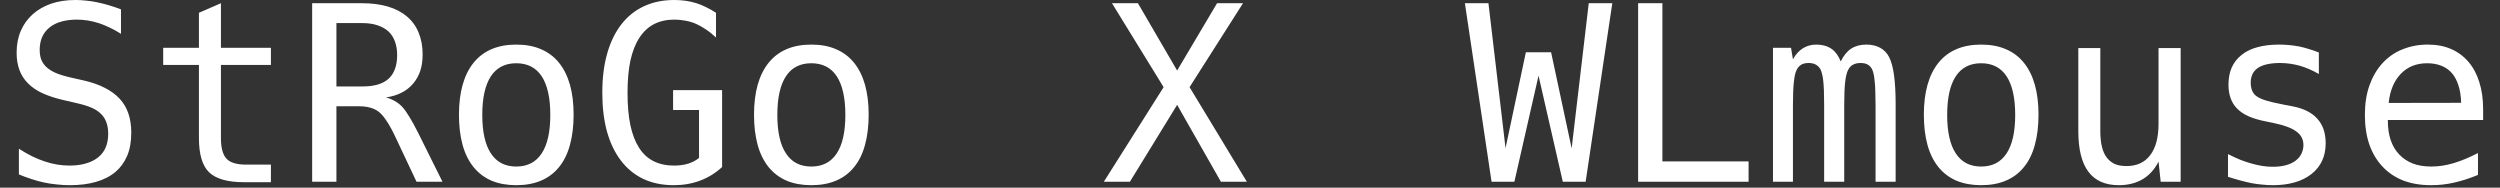
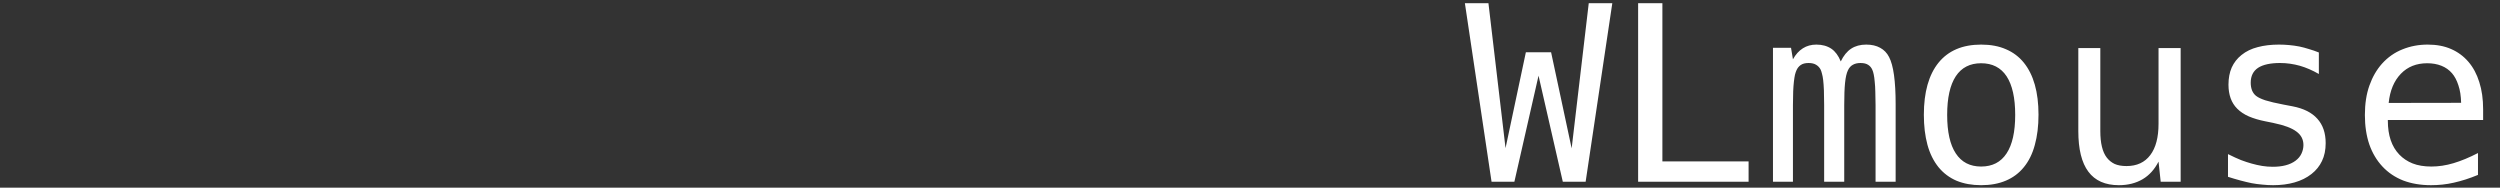
<svg xmlns="http://www.w3.org/2000/svg" width="413" height="31" viewBox="0 0 413 31" fill="none">
  <rect x="0" y="0" width="413" height="31" fill="#333333" stroke="none" />
-   <path d="M11.534 30.593C10.836 30.593 10.132 30.553 9.421 30.474C8.71 30.409 8.012 30.303 7.327 30.159C6.643 30.014 5.938 29.823 5.214 29.586C4.49 29.349 3.792 29.092 3.121 28.815V24.569C3.884 25.056 4.622 25.478 5.333 25.833C6.044 26.175 6.741 26.459 7.426 26.682C8.769 27.13 10.119 27.354 11.475 27.354C12.462 27.354 13.351 27.242 14.141 27.018C14.944 26.794 15.629 26.459 16.195 26.011C16.774 25.55 17.196 24.997 17.459 24.352C17.736 23.707 17.874 22.963 17.874 22.12C17.874 21.383 17.775 20.751 17.578 20.224C17.393 19.698 17.11 19.243 16.728 18.861C16.307 18.427 15.774 18.071 15.129 17.795C14.497 17.518 13.687 17.268 12.699 17.044L10.566 16.551C9.236 16.248 8.071 15.873 7.071 15.425C6.083 14.977 5.26 14.418 4.602 13.746C3.364 12.508 2.745 10.83 2.745 8.71C2.745 7.367 2.976 6.162 3.437 5.096C3.897 4.029 4.556 3.114 5.412 2.35C6.254 1.6 7.261 1.02 8.433 0.612C9.618 0.204 10.961 -2.5928e-06 12.462 -2.5928e-06C13.028 -2.5928e-06 13.608 0.033 14.2 0.099C14.793 0.151 15.405 0.244 16.037 0.375C17.262 0.625 18.578 1.014 19.987 1.541V5.589C19.355 5.181 18.736 4.839 18.131 4.562C17.538 4.273 16.946 4.029 16.353 3.832C15.129 3.437 13.904 3.239 12.68 3.239C11.784 3.239 10.948 3.344 10.171 3.555C9.394 3.766 8.73 4.095 8.177 4.543C7.624 4.99 7.215 5.523 6.952 6.142C6.689 6.761 6.557 7.446 6.557 8.196C6.557 8.868 6.649 9.434 6.834 9.895C7.031 10.342 7.301 10.731 7.643 11.06C8.051 11.442 8.572 11.771 9.204 12.048C9.849 12.324 10.665 12.574 11.653 12.798L13.746 13.272C15.142 13.588 16.333 14.003 17.321 14.516C18.308 15.017 19.125 15.616 19.77 16.314C21.047 17.683 21.686 19.553 21.686 21.923C21.686 23.424 21.455 24.707 20.994 25.774C20.534 26.827 19.902 27.696 19.098 28.381C18.229 29.118 17.156 29.671 15.879 30.04C14.615 30.409 13.167 30.593 11.534 30.593ZM40.31 30.099C37.598 30.099 35.675 29.553 34.543 28.46C33.424 27.38 32.864 25.497 32.864 22.811V10.724H26.959V7.9H32.864V2.113L36.498 0.533V7.9H44.754V10.724H36.498V22.811C36.498 24.431 36.808 25.57 37.426 26.228C38.032 26.873 39.112 27.196 40.666 27.196H44.754V30.099H40.31ZM51.568 0.533H59.784C63.023 0.533 65.505 1.264 67.23 2.726C68.099 3.463 68.744 4.358 69.165 5.412C69.6 6.465 69.817 7.656 69.817 8.986C69.817 10.027 69.685 10.942 69.422 11.732C69.158 12.508 68.763 13.206 68.237 13.825C67.183 15.063 65.689 15.82 63.753 16.096C64.28 16.228 64.767 16.425 65.215 16.689C65.663 16.939 66.051 17.235 66.38 17.578C66.749 17.959 67.144 18.499 67.565 19.197C68 19.882 68.507 20.803 69.086 21.962L73.095 30.02H68.809L65.294 22.574C64.78 21.482 64.293 20.599 63.832 19.928C63.385 19.256 62.963 18.769 62.568 18.466C62.16 18.15 61.68 17.92 61.127 17.775C60.587 17.63 60.008 17.558 59.389 17.558H55.577V30.02H51.568V0.533ZM59.942 14.279C61.851 14.279 63.273 13.851 64.208 12.996C64.668 12.574 65.017 12.034 65.254 11.376C65.491 10.718 65.61 9.961 65.61 9.105C65.61 8.249 65.485 7.492 65.235 6.834C64.998 6.175 64.629 5.616 64.129 5.155C63.655 4.733 63.056 4.404 62.331 4.167C61.62 3.93 60.771 3.812 59.784 3.812H55.577V14.279H59.942ZM85.281 30.593C83.767 30.593 82.417 30.349 81.232 29.862C80.061 29.362 79.066 28.618 78.25 27.63C77.421 26.603 76.808 25.366 76.413 23.917C76.018 22.456 75.821 20.803 75.821 18.96C75.821 15.221 76.63 12.35 78.25 10.349C79.87 8.361 82.213 7.367 85.281 7.367C86.861 7.367 88.23 7.624 89.389 8.137C90.561 8.637 91.542 9.375 92.332 10.349C93.951 12.35 94.761 15.214 94.761 18.94C94.761 20.823 94.557 22.495 94.149 23.957C93.754 25.418 93.148 26.643 92.332 27.63C91.542 28.605 90.554 29.342 89.369 29.843C88.198 30.343 86.835 30.593 85.281 30.593ZM85.281 27.512C87.138 27.512 88.54 26.788 89.488 25.339C90.436 23.904 90.91 21.784 90.91 18.98C90.91 16.175 90.436 14.049 89.488 12.601C88.54 11.165 87.138 10.448 85.281 10.448C83.438 10.448 82.042 11.165 81.094 12.601C80.146 14.049 79.672 16.175 79.672 18.98C79.672 21.784 80.146 23.904 81.094 25.339C82.042 26.788 83.438 27.512 85.281 27.512ZM111.312 30.593C109.429 30.593 107.757 30.251 106.295 29.566C104.847 28.881 103.616 27.881 102.602 26.564C101.575 25.221 100.798 23.608 100.271 21.725C99.758 19.842 99.501 17.709 99.501 15.326C99.501 12.877 99.771 10.711 100.311 8.828C100.851 6.932 101.634 5.326 102.661 4.009C103.688 2.693 104.932 1.699 106.394 1.027C107.869 0.342 109.528 -2.5928e-06 111.371 -2.5928e-06C112.688 -2.5928e-06 113.899 0.171 115.005 0.514C115.584 0.698 116.144 0.928 116.684 1.205C117.237 1.468 117.77 1.771 118.284 2.113V6.202C117.717 5.662 117.151 5.207 116.585 4.839C116.032 4.47 115.505 4.174 115.005 3.95C114.426 3.7 113.833 3.522 113.228 3.417C112.622 3.298 112.023 3.239 111.43 3.239C110.153 3.239 109.034 3.483 108.073 3.97C107.112 4.457 106.295 5.214 105.624 6.241C104.965 7.255 104.472 8.512 104.142 10.013C103.826 11.501 103.668 13.279 103.668 15.346C103.668 17.426 103.826 19.21 104.142 20.698C104.458 22.173 104.932 23.404 105.564 24.391C106.802 26.366 108.738 27.354 111.371 27.354C111.792 27.354 112.194 27.328 112.576 27.275C112.971 27.222 113.339 27.143 113.682 27.038C113.998 26.933 114.307 26.808 114.61 26.663C114.913 26.505 115.203 26.314 115.479 26.09V18.17H111.193V14.892H119.291V27.591C118.224 28.578 117.026 29.322 115.696 29.823C114.353 30.336 112.892 30.593 111.312 30.593ZM134.024 30.593C132.51 30.593 131.161 30.349 129.976 29.862C128.804 29.362 127.81 28.618 126.993 27.63C126.164 26.603 125.552 25.366 125.157 23.917C124.762 22.456 124.564 20.803 124.564 18.96C124.564 15.221 125.374 12.35 126.993 10.349C128.613 8.361 130.957 7.367 134.024 7.367C135.604 7.367 136.974 7.624 138.132 8.137C139.304 8.637 140.285 9.375 141.075 10.349C142.695 12.35 143.504 15.214 143.504 18.94C143.504 20.823 143.3 22.495 142.892 23.957C142.497 25.418 141.892 26.643 141.075 27.63C140.285 28.605 139.298 29.342 138.113 29.843C136.941 30.343 135.578 30.593 134.024 30.593ZM134.024 27.512C135.881 27.512 137.283 26.788 138.231 25.339C139.179 23.904 139.653 21.784 139.653 18.98C139.653 16.175 139.179 14.049 138.231 12.601C137.283 11.165 135.881 10.448 134.024 10.448C132.181 10.448 130.785 11.165 129.837 12.601C128.889 14.049 128.415 16.175 128.415 18.98C128.415 21.784 128.889 23.904 129.837 25.339C130.785 26.788 132.181 27.512 134.024 27.512Z" fill="white" />
  <path d="M242 0.533H245.891L248.715 24.47L252.073 8.631H256.24L259.637 24.51L262.461 0.533H266.352L261.948 30.02H258.175L254.166 12.502L250.177 30.02H246.404L242 0.533ZM270.618 0.533H274.627V26.663H288.867V30.02H270.618V0.533ZM292.896 7.9H295.878L296.194 9.796C296.629 9.006 297.175 8.4 297.834 7.979C298.479 7.571 299.223 7.367 300.065 7.367C301.04 7.367 301.869 7.597 302.554 8.058C303.199 8.506 303.713 9.204 304.094 10.152C304.555 9.19 305.128 8.486 305.813 8.038C306.497 7.591 307.327 7.367 308.301 7.367C309.21 7.367 309.98 7.545 310.612 7.9C311.244 8.242 311.731 8.749 312.073 9.421C312.798 10.79 313.16 13.384 313.16 17.202V30.02H309.842V17.36C309.842 16.518 309.829 15.78 309.802 15.148C309.789 14.516 309.756 13.97 309.703 13.509C309.664 13.035 309.611 12.64 309.545 12.324C309.48 11.995 309.401 11.732 309.308 11.534C309.164 11.192 308.94 10.922 308.637 10.724C308.334 10.514 307.906 10.408 307.353 10.408C306.853 10.408 306.432 10.507 306.089 10.705C305.747 10.889 305.477 11.192 305.279 11.613C305.056 12.074 304.898 12.759 304.805 13.667C304.713 14.562 304.667 15.793 304.667 17.36V30.02H301.349V17.36C301.349 16.399 301.336 15.589 301.31 14.931C301.283 14.26 301.244 13.7 301.191 13.252C301.138 12.805 301.073 12.449 300.994 12.186C300.928 11.909 300.855 11.685 300.776 11.514C300.605 11.172 300.355 10.902 300.026 10.705C299.71 10.507 299.295 10.408 298.782 10.408C298.229 10.408 297.794 10.52 297.478 10.744C297.175 10.955 296.945 11.238 296.787 11.593C296.695 11.791 296.609 12.041 296.53 12.344C296.464 12.647 296.405 13.028 296.352 13.489C296.3 13.937 296.26 14.477 296.234 15.109C296.208 15.741 296.194 16.491 296.194 17.36V30.02H292.896V7.9ZM327.281 30.593C325.767 30.593 324.417 30.349 323.232 29.862C322.06 29.362 321.066 28.618 320.25 27.63C319.421 26.603 318.808 25.366 318.413 23.917C318.018 22.456 317.821 20.803 317.821 18.96C317.821 15.221 318.631 12.35 320.25 10.349C321.87 8.361 324.213 7.367 327.281 7.367C328.861 7.367 330.23 7.624 331.389 8.137C332.561 8.637 333.542 9.375 334.332 10.349C335.951 12.35 336.761 15.214 336.761 18.94C336.761 20.823 336.557 22.495 336.149 23.957C335.754 25.418 335.148 26.643 334.332 27.63C333.542 28.605 332.554 29.342 331.369 29.843C330.198 30.343 328.835 30.593 327.281 30.593ZM327.281 27.512C329.138 27.512 330.54 26.788 331.488 25.339C332.436 23.904 332.91 21.784 332.91 18.98C332.91 16.175 332.436 14.049 331.488 12.601C330.54 11.165 329.138 10.448 327.281 10.448C325.438 10.448 324.042 11.165 323.094 12.601C322.146 14.049 321.672 16.175 321.672 18.98C321.672 21.784 322.146 23.904 323.094 25.339C324.042 26.788 325.438 27.512 327.281 27.512ZM350.033 30.593C347.782 30.593 346.103 29.849 344.997 28.361C343.891 26.887 343.338 24.648 343.338 21.646V7.94H346.972V21.646C346.972 23.648 347.327 25.109 348.038 26.031C348.381 26.478 348.809 26.827 349.322 27.077C349.849 27.314 350.507 27.433 351.297 27.433C353.009 27.433 354.319 26.827 355.228 25.616C356.136 24.418 356.59 22.693 356.59 20.441V7.94H360.244V30.02H356.946L356.59 26.702C355.932 27.992 355.056 28.96 353.964 29.605C352.844 30.264 351.534 30.593 350.033 30.593ZM375.511 30.593C374.932 30.593 374.332 30.56 373.714 30.494C373.108 30.442 372.522 30.363 371.956 30.257C371.442 30.152 370.837 30.007 370.139 29.823C369.454 29.638 368.763 29.434 368.065 29.21V25.458C368.908 25.879 369.625 26.208 370.218 26.445C370.81 26.669 371.39 26.86 371.956 27.018C372.562 27.189 373.147 27.321 373.714 27.413C374.28 27.505 374.866 27.551 375.471 27.551C377.065 27.551 378.309 27.222 379.204 26.564C379.665 26.222 380.001 25.82 380.211 25.359C380.422 24.898 380.527 24.431 380.527 23.957C380.527 23.035 380.139 22.291 379.362 21.725C378.585 21.146 377.361 20.685 375.689 20.343L375.531 20.303L374.168 20.027C373.18 19.829 372.298 19.566 371.521 19.237C370.758 18.907 370.113 18.48 369.586 17.953C368.625 16.992 368.144 15.668 368.144 13.983C368.144 12.917 368.322 11.975 368.677 11.159C369.046 10.342 369.586 9.651 370.297 9.085C371.047 8.479 371.943 8.045 372.983 7.782C374.023 7.505 375.188 7.367 376.479 7.367C377.045 7.367 377.611 7.393 378.177 7.446C378.743 7.498 379.303 7.577 379.856 7.683C380.356 7.788 380.876 7.926 381.416 8.098C381.969 8.256 382.522 8.446 383.075 8.67V12.225C382.022 11.62 380.975 11.165 379.935 10.863C379.408 10.718 378.875 10.606 378.335 10.527C377.809 10.448 377.242 10.408 376.637 10.408C375.873 10.408 375.182 10.474 374.563 10.606C373.957 10.738 373.45 10.935 373.042 11.198C372.226 11.738 371.818 12.561 371.818 13.667C371.818 14.128 371.89 14.549 372.035 14.931C372.193 15.313 372.423 15.622 372.726 15.859C373.029 16.096 373.529 16.333 374.227 16.57C374.938 16.794 375.945 17.031 377.249 17.281L378.71 17.558C379.658 17.742 380.468 18.006 381.14 18.348C381.811 18.69 382.371 19.111 382.818 19.612C383.74 20.626 384.201 21.969 384.201 23.641C384.201 24.773 383.997 25.761 383.589 26.603C383.194 27.433 382.621 28.144 381.87 28.736C381.067 29.368 380.126 29.836 379.046 30.139C377.98 30.442 376.801 30.593 375.511 30.593ZM401.601 30.593C399.902 30.593 398.375 30.336 397.019 29.823C395.676 29.296 394.53 28.526 393.582 27.512C392.634 26.498 391.91 25.28 391.41 23.858C390.923 22.423 390.679 20.803 390.679 19C390.679 17.143 390.929 15.517 391.43 14.121C391.93 12.713 392.621 11.514 393.503 10.527C394.464 9.46 395.59 8.67 396.881 8.157C398.171 7.63 399.56 7.367 401.048 7.367C402.523 7.367 403.813 7.61 404.919 8.098C406.038 8.585 406.993 9.289 407.783 10.211C408.573 11.133 409.172 12.252 409.58 13.568C410.001 14.872 410.212 16.366 410.212 18.052V19.829H394.471V19.948C394.471 22.357 395.103 24.22 396.367 25.537C396.973 26.169 397.703 26.656 398.559 26.998C399.428 27.341 400.462 27.512 401.66 27.512C402.858 27.512 404.076 27.328 405.314 26.959C406.591 26.577 407.941 26.017 409.363 25.28V28.894C408.665 29.184 407.987 29.434 407.328 29.645C406.67 29.856 406.018 30.033 405.373 30.178C404.741 30.323 404.109 30.428 403.477 30.494C402.845 30.56 402.22 30.593 401.601 30.593ZM406.578 16.985C406.552 15.853 406.4 14.885 406.124 14.082C405.86 13.265 405.511 12.607 405.077 12.107C404.603 11.554 404.017 11.139 403.319 10.863C402.621 10.586 401.838 10.448 400.969 10.448C399.191 10.448 397.743 11.027 396.624 12.186C395.491 13.358 394.82 14.964 394.609 17.005L406.578 16.985Z" fill="white" />
-   <path d="M192.231 14.398L183.699 0.533H187.984L194.462 11.653L201.059 0.533H205.345L196.516 14.398L205.977 30.02H201.691L194.462 17.321L186.661 30.02H182.356L192.231 14.398Z" fill="white" />
</svg>